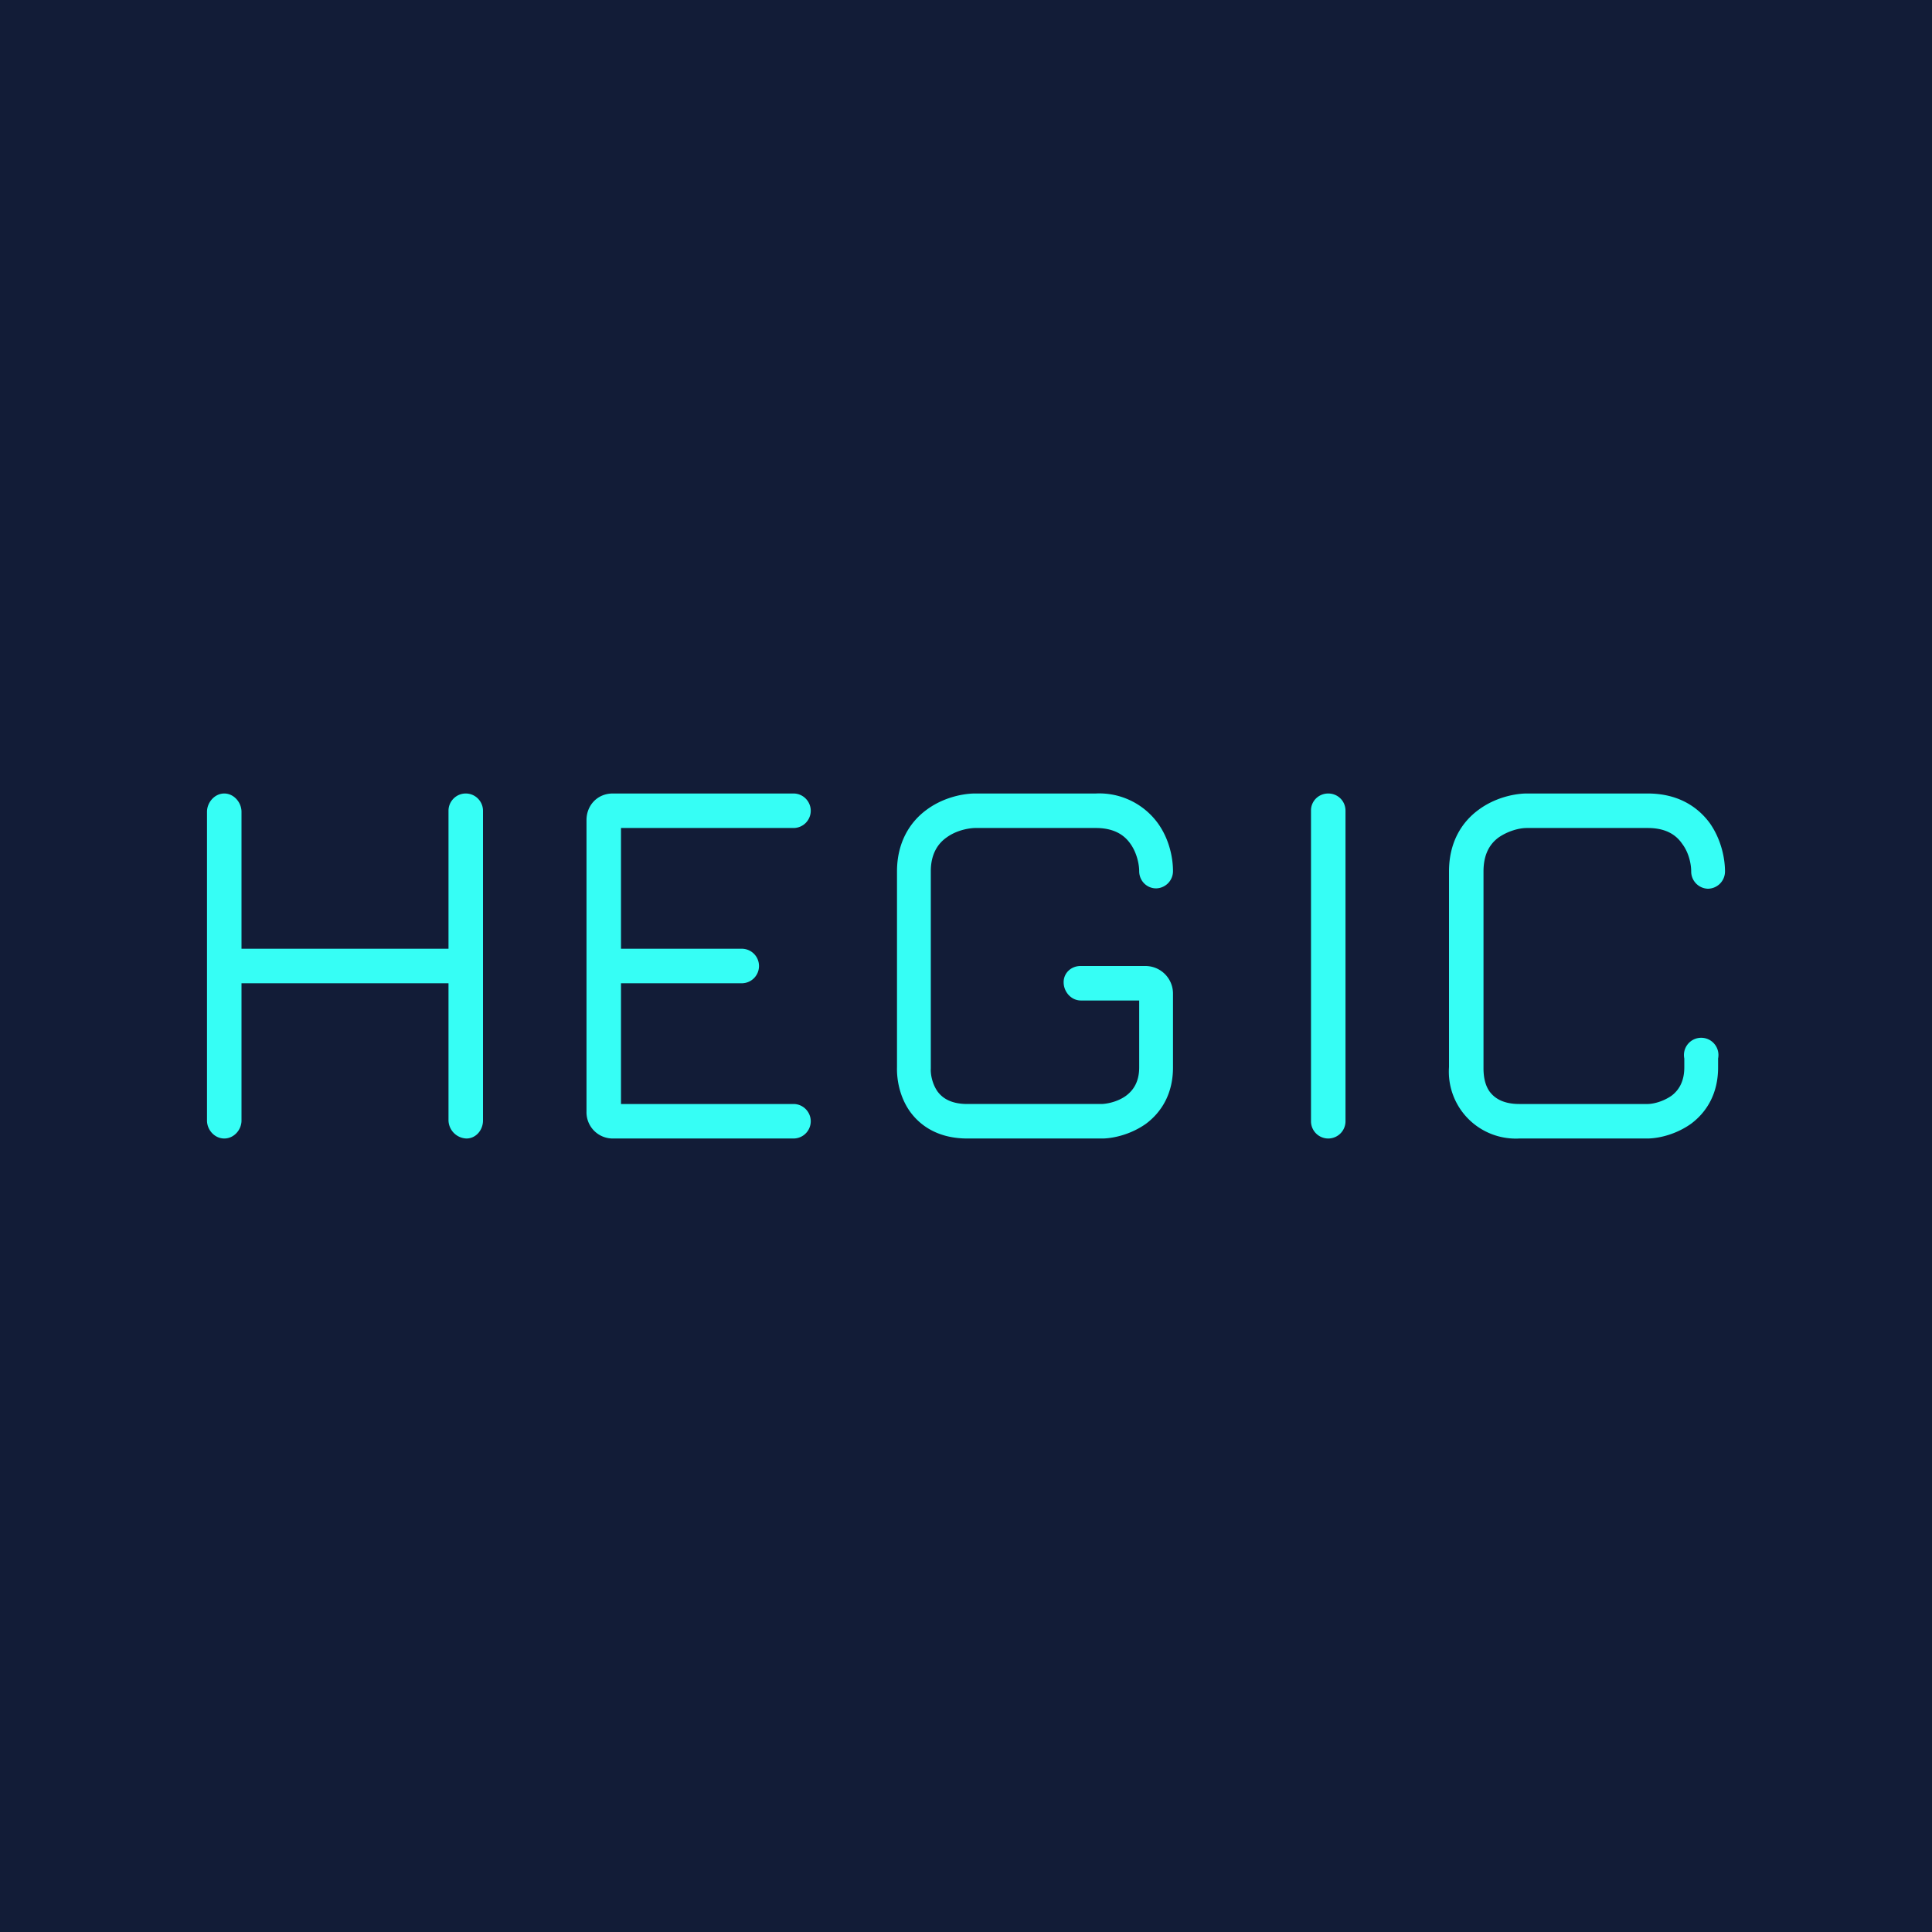
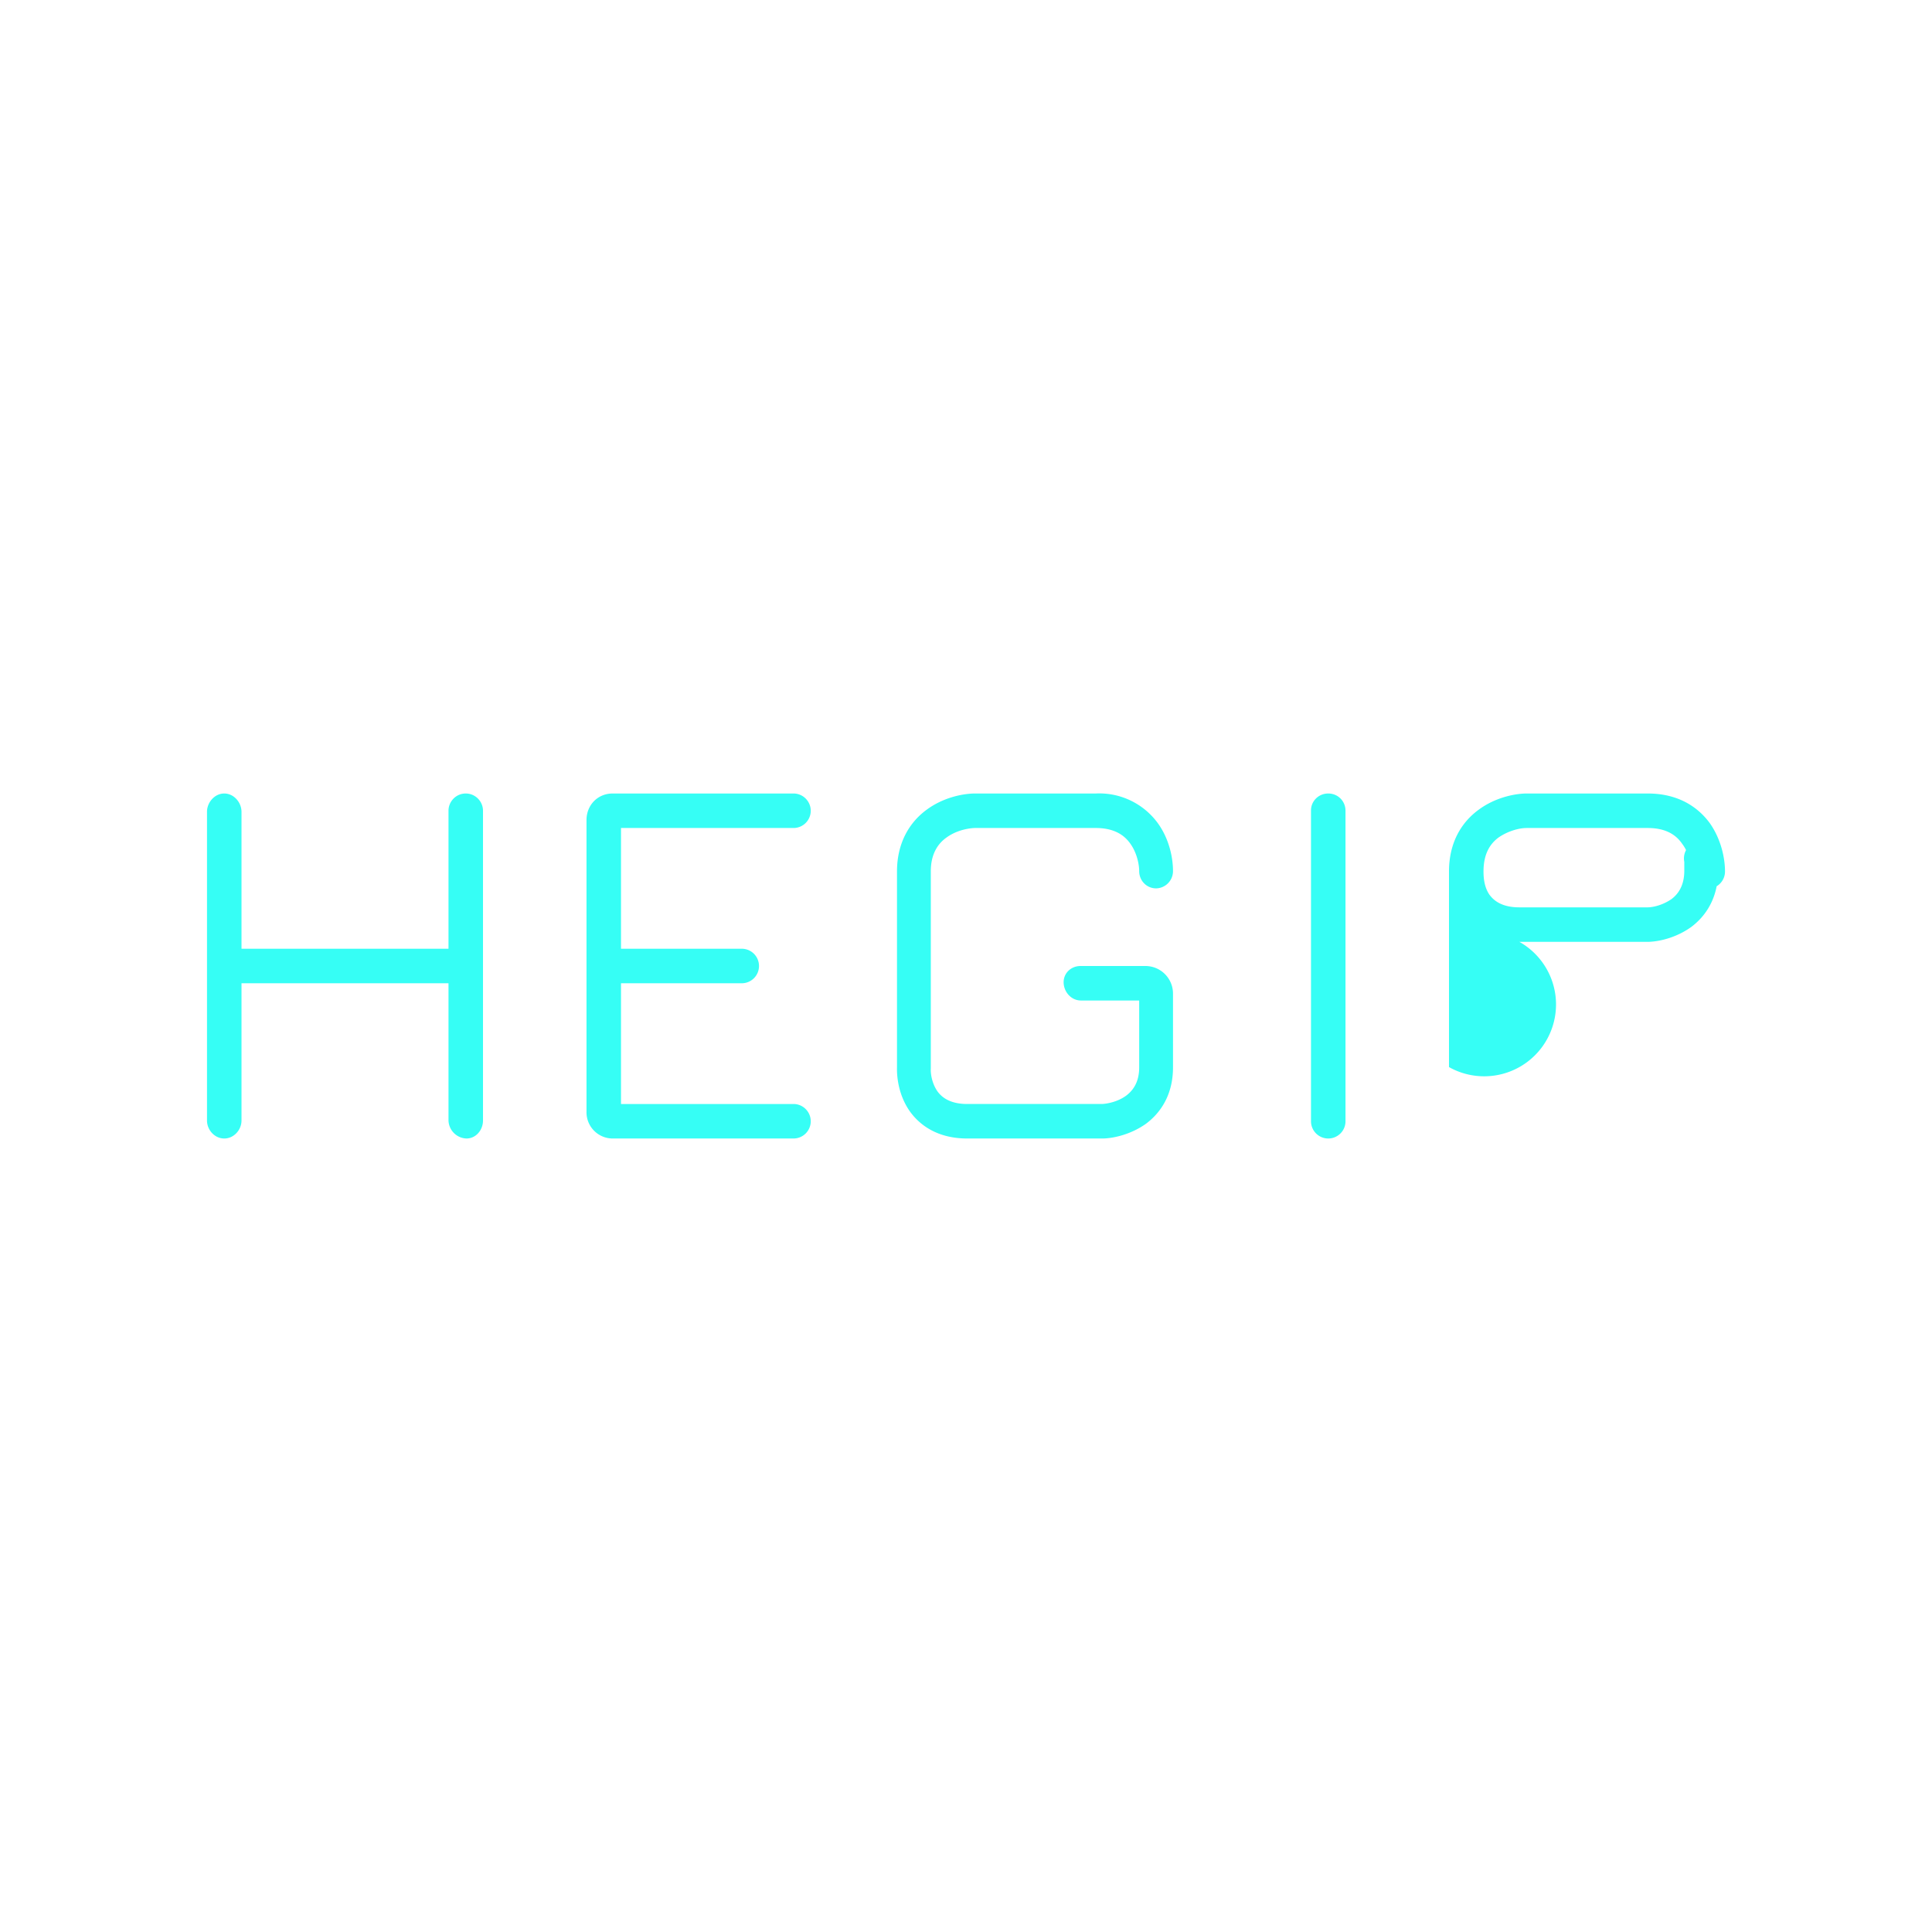
<svg xmlns="http://www.w3.org/2000/svg" width="56" height="56">
-   <path fill="#121C37" d="M0 0h56v56H0z" />
-   <path d="M6.5 23c.28 0 .5.26.5.53v3.97h6v-4c0-.27.22-.5.5-.5s.5.23.5.5v8.98c0 .27-.2.52-.48.52a.54.54 0 01-.52-.52V28.5H7v3.98c0 .27-.22.52-.5.52s-.5-.25-.5-.52v-8.95c0-.27.22-.53.5-.53zm25.26 0h-3.53c-.37.01-.91.13-1.37.47-.48.35-.86.94-.86 1.79v5.67c-.01.35.07.85.37 1.28.33.46.87.79 1.67.79h3.94c.33-.01.82-.13 1.24-.43.44-.33.78-.86.78-1.63V28.8a.8.8 0 00-.8-.8h-1.88c-.27 0-.49.2-.49.47 0 .28.22.53.5.53h1.69v1.94c0 .43-.18.67-.38.82-.22.16-.5.23-.7.24h-3.9c-.5 0-.74-.19-.87-.37-.15-.22-.2-.49-.19-.66v-5.72c0-.5.21-.8.45-.97.27-.2.6-.27.82-.28h3.51c.54 0 .83.21 1 .45.19.26.26.6.26.8 0 .28.22.5.49.5a.5.5 0 00.49-.5c0-.37-.1-.92-.44-1.39a2.1 2.1 0 00-1.8-.86zM17 23.77c0-.43.32-.77.76-.77H23c.28 0 .5.23.5.5a.5.5 0 01-.5.5h-5v3.5h3.52a.5.5 0 01.48.5.5.5 0 01-.48.5H18V32h5c.28 0 .5.23.5.5a.5.5 0 01-.5.5h-5.24a.76.76 0 01-.76-.78v-8.45zM38.5 23c.28 0 .5.22.5.5v9.01a.5.5 0 01-.5.49.5.5 0 01-.5-.49v-9.02c0-.27.22-.49.5-.49zm5.73 0h3.53c.86 0 1.44.37 1.8.86.33.47.44 1.02.44 1.4a.5.5 0 01-.5.5.5.5 0 01-.48-.5c0-.22-.07-.55-.26-.8-.17-.25-.46-.46-1-.46h-3.51c-.22 0-.55.09-.82.28-.24.18-.43.47-.43.98v5.7c0 .18.02.45.17.67.13.18.37.37.87.37h3.71c.19 0 .47-.08.7-.24.2-.15.37-.4.37-.82v-.26a.5.5 0 11.98 0v.26c0 .77-.34 1.3-.78 1.63-.42.3-.9.42-1.24.43h-3.74A1.94 1.94 0 0142 30.93v-5.67c0-.86.38-1.44.86-1.79.46-.34 1-.46 1.36-.47h.01z" fill="#36FEF5" />
+   <path d="M6.5 23c.28 0 .5.26.5.53v3.97h6v-4c0-.27.22-.5.5-.5s.5.23.5.5v8.98c0 .27-.2.52-.48.52a.54.54 0 01-.52-.52V28.5H7v3.98c0 .27-.22.52-.5.52s-.5-.25-.5-.52v-8.95c0-.27.22-.53.5-.53zm25.26 0h-3.53c-.37.01-.91.13-1.37.47-.48.35-.86.94-.86 1.79v5.67c-.01.35.07.85.37 1.28.33.46.87.79 1.67.79h3.94c.33-.01.82-.13 1.24-.43.44-.33.78-.86.78-1.63V28.8a.8.8 0 00-.8-.8h-1.88c-.27 0-.49.2-.49.47 0 .28.22.53.5.53h1.69v1.94c0 .43-.18.67-.38.82-.22.16-.5.23-.7.24h-3.9c-.5 0-.74-.19-.87-.37-.15-.22-.2-.49-.19-.66v-5.72c0-.5.21-.8.45-.97.27-.2.6-.27.82-.28h3.51c.54 0 .83.21 1 .45.19.26.26.6.26.8 0 .28.22.5.49.5a.5.5 0 00.49-.5c0-.37-.1-.92-.44-1.39a2.1 2.1 0 00-1.8-.86zM17 23.77c0-.43.32-.77.76-.77H23c.28 0 .5.23.5.5a.5.5 0 01-.5.5h-5v3.5h3.52a.5.5 0 01.48.5.5.5 0 01-.48.5H18V32h5c.28 0 .5.23.5.5a.5.5 0 01-.5.5h-5.24a.76.76 0 01-.76-.78v-8.45zM38.5 23c.28 0 .5.22.5.5v9.01a.5.5 0 01-.5.49.5.5 0 01-.5-.49v-9.02c0-.27.22-.49.5-.49zm5.73 0h3.53c.86 0 1.44.37 1.8.86.33.47.44 1.02.44 1.4a.5.5 0 01-.5.5.5.5 0 01-.48-.5c0-.22-.07-.55-.26-.8-.17-.25-.46-.46-1-.46h-3.51c-.22 0-.55.09-.82.28-.24.18-.43.47-.43.98c0 .18.02.45.17.67.13.18.37.37.87.37h3.71c.19 0 .47-.08.7-.24.2-.15.37-.4.37-.82v-.26a.5.5 0 11.98 0v.26c0 .77-.34 1.3-.78 1.63-.42.3-.9.42-1.24.43h-3.74A1.94 1.94 0 0142 30.93v-5.67c0-.86.38-1.44.86-1.79.46-.34 1-.46 1.36-.47h.01z" fill="#36FEF5" />
</svg>